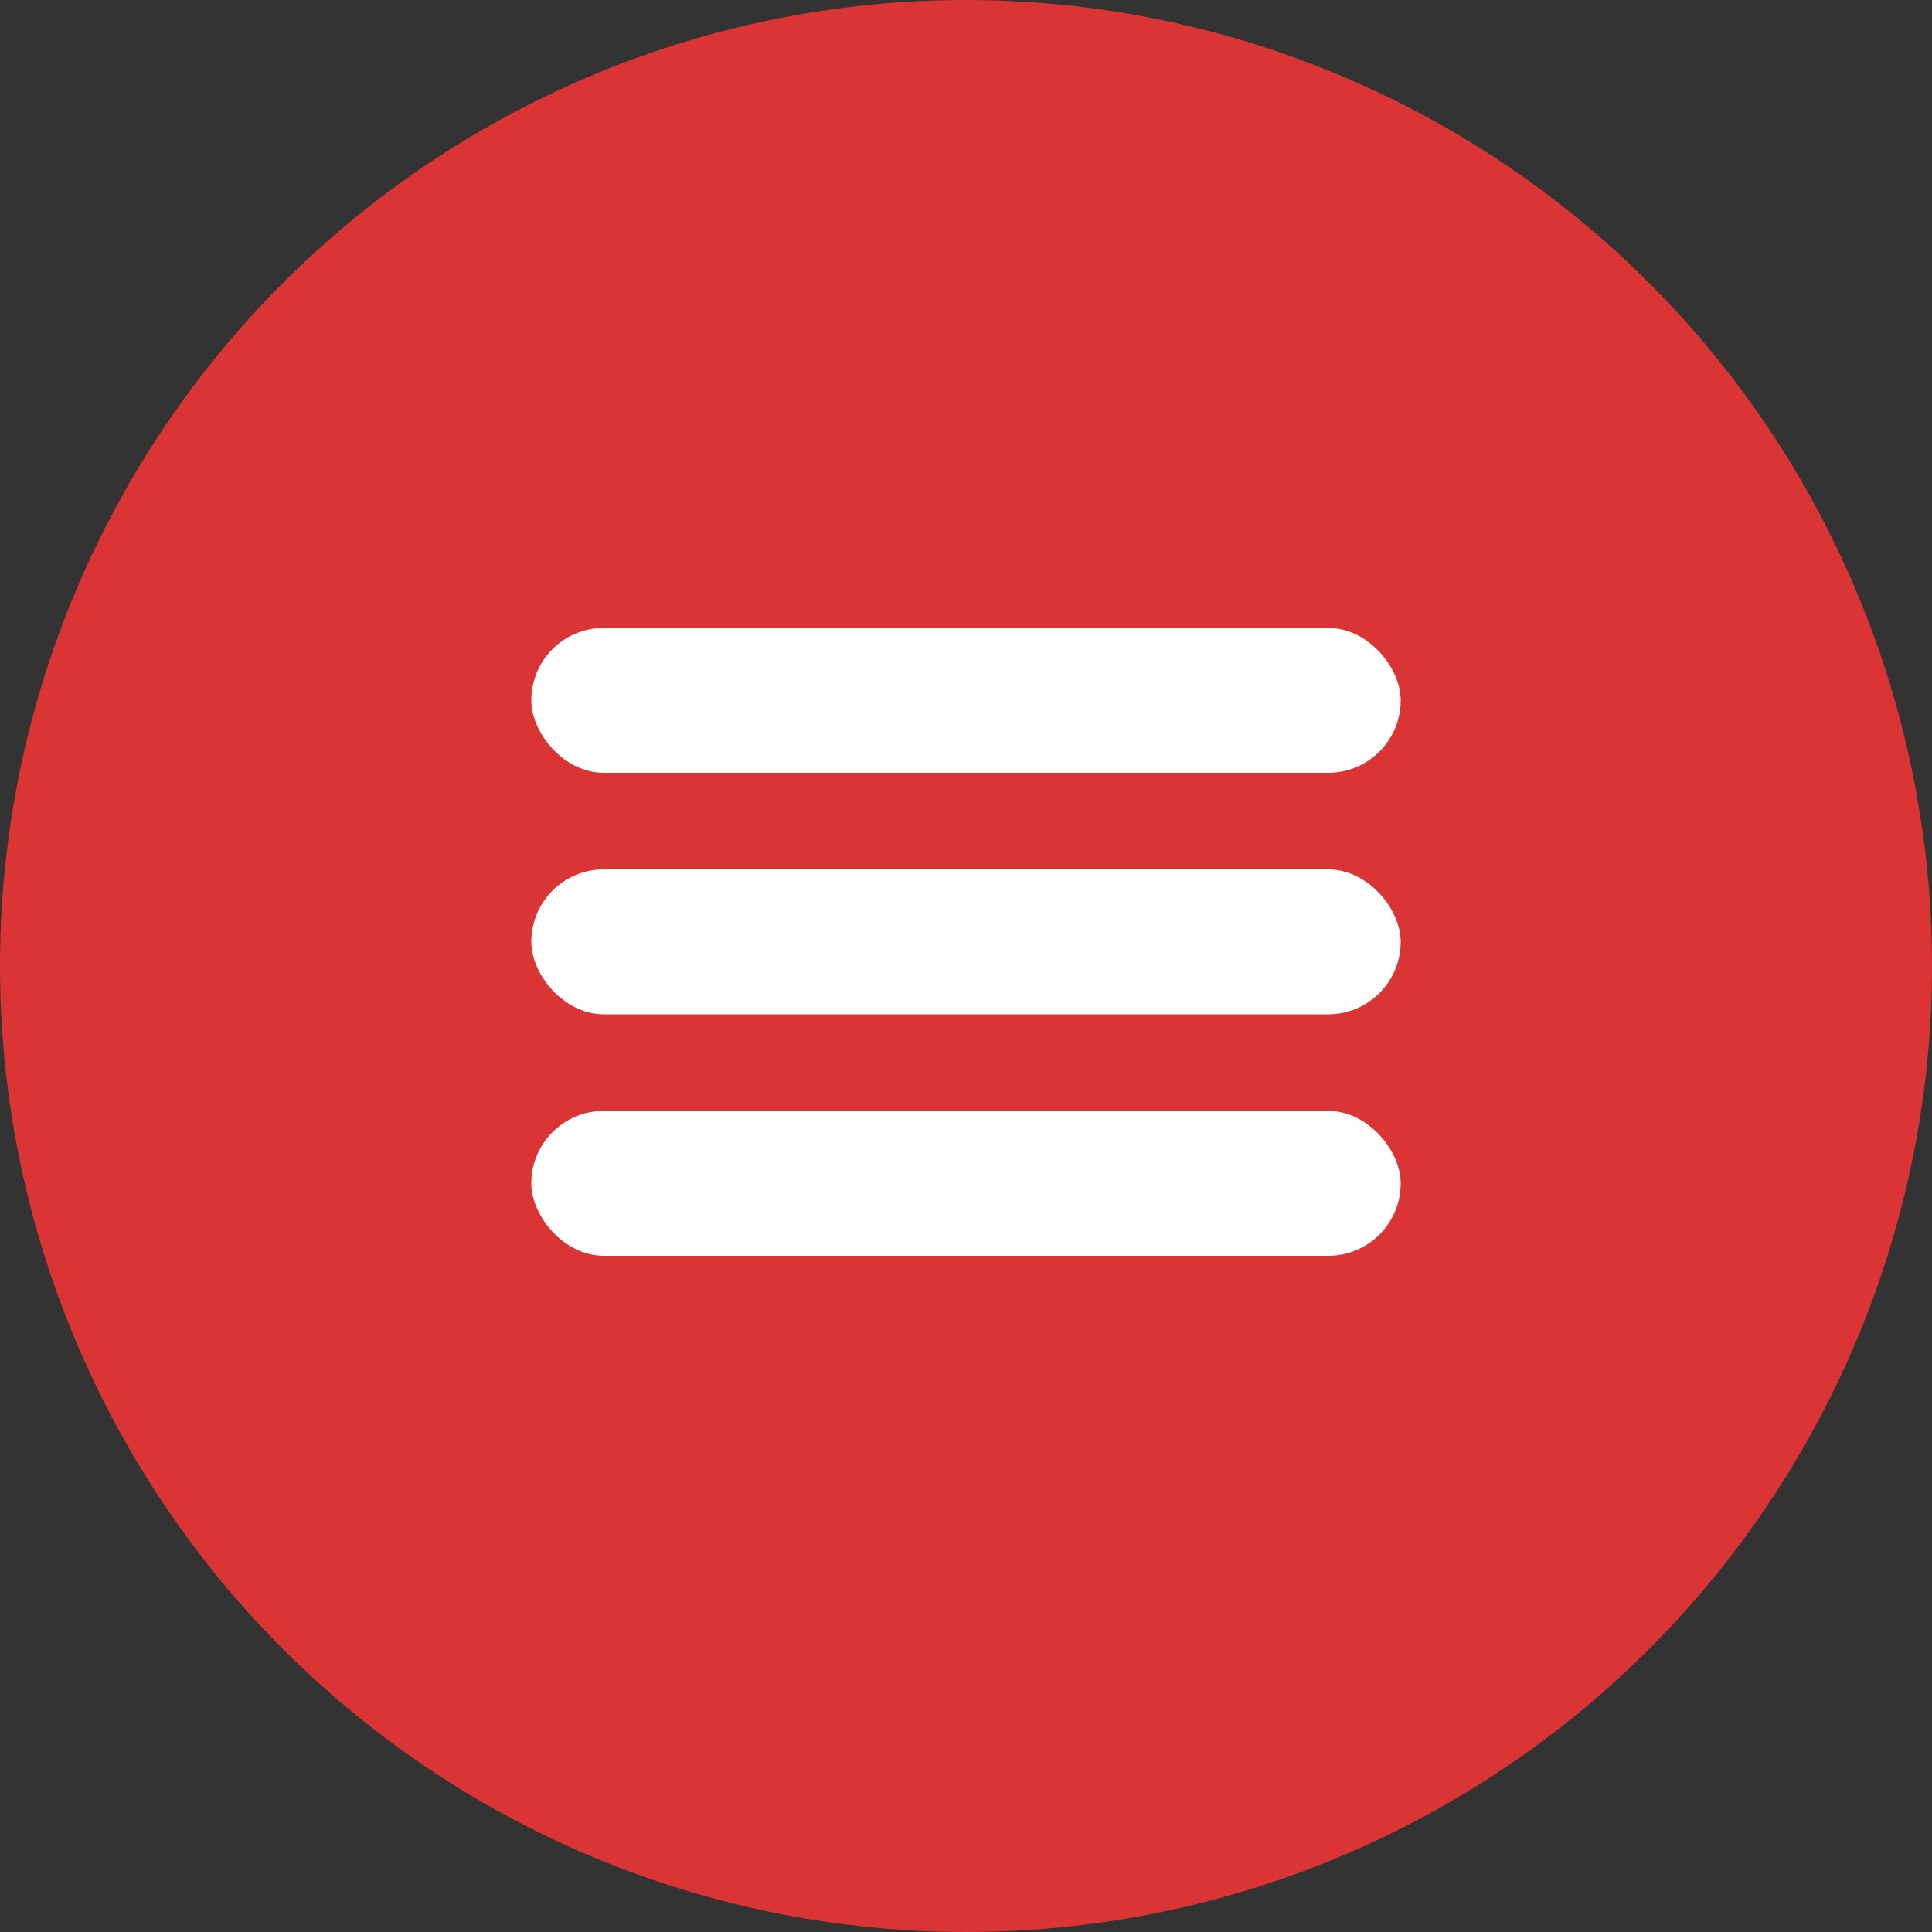
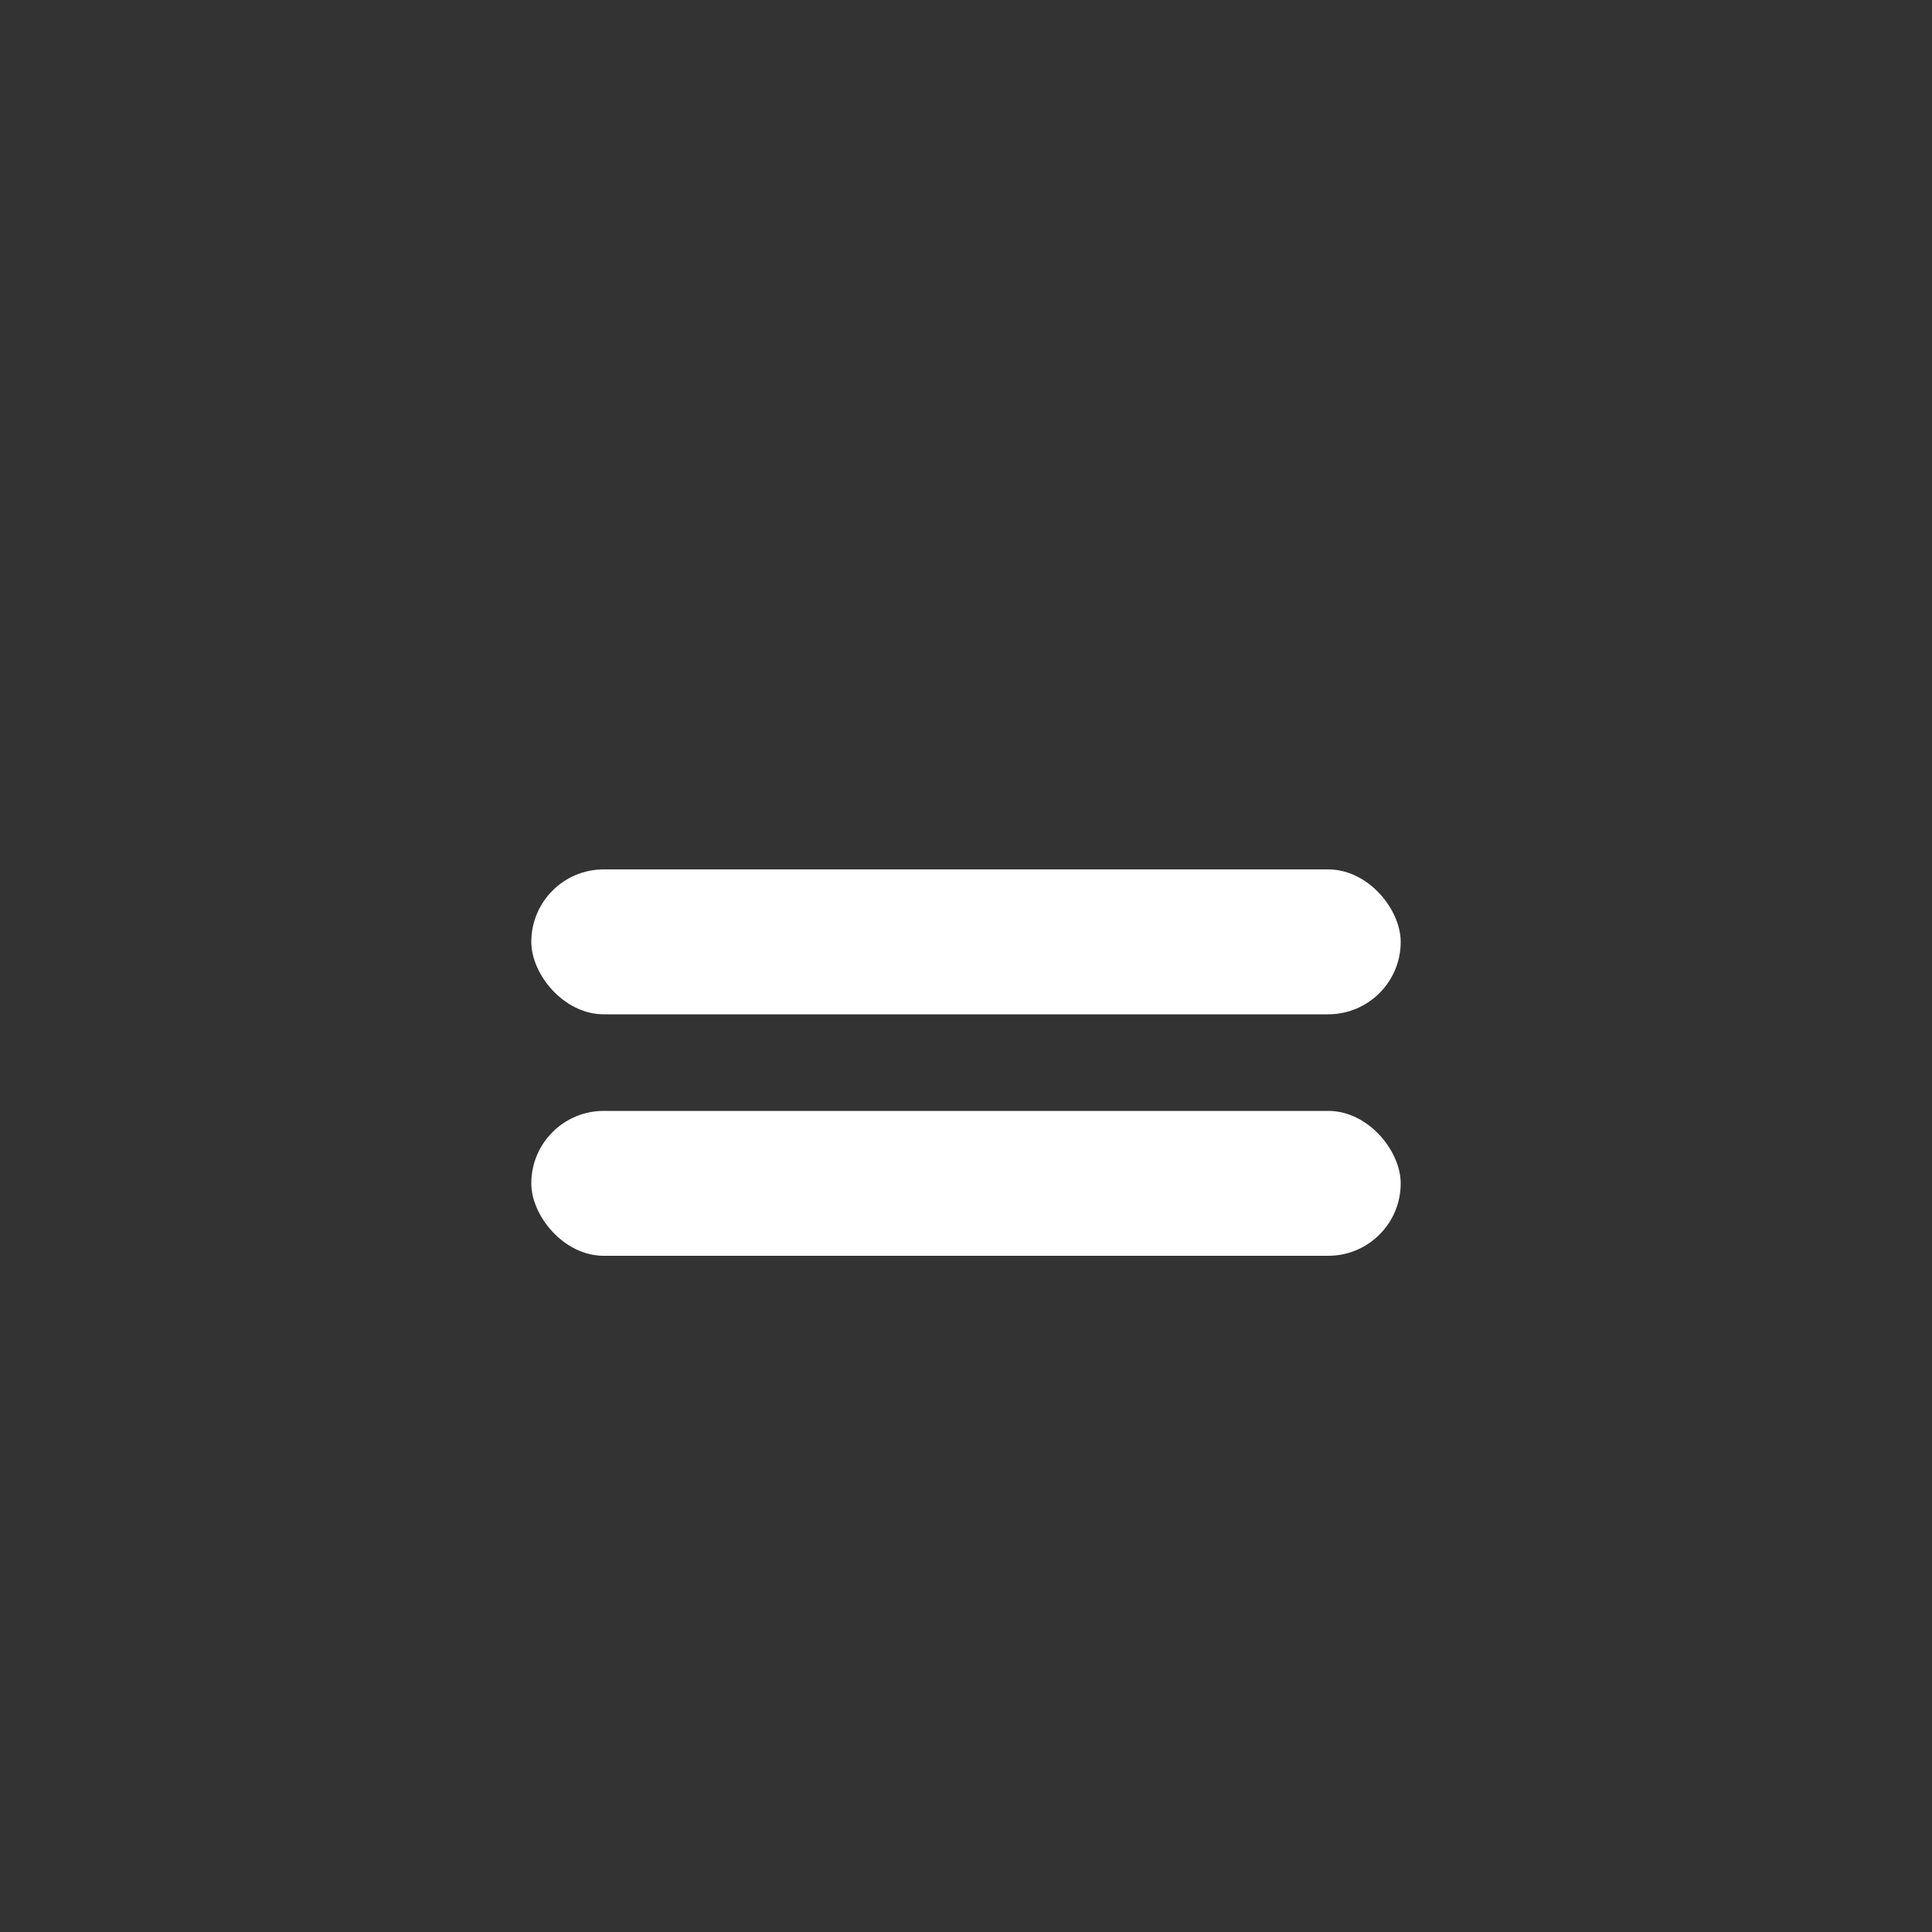
<svg xmlns="http://www.w3.org/2000/svg" width="40" height="40" viewBox="0 0 40 40" fill="none">
  <rect x="0" y="0" width="40" height="40" fill="#333333" stroke="none" />
-   <circle cx="20" cy="20" r="20" fill="#DB3434" />
  <rect x="11" y="23" width="18" height="3" rx="1.5" fill="white" />
  <rect x="11" y="18" width="18" height="3" rx="1.5" fill="white" />
-   <rect x="11" y="13" width="18" height="3" rx="1.5" fill="white" />
</svg>